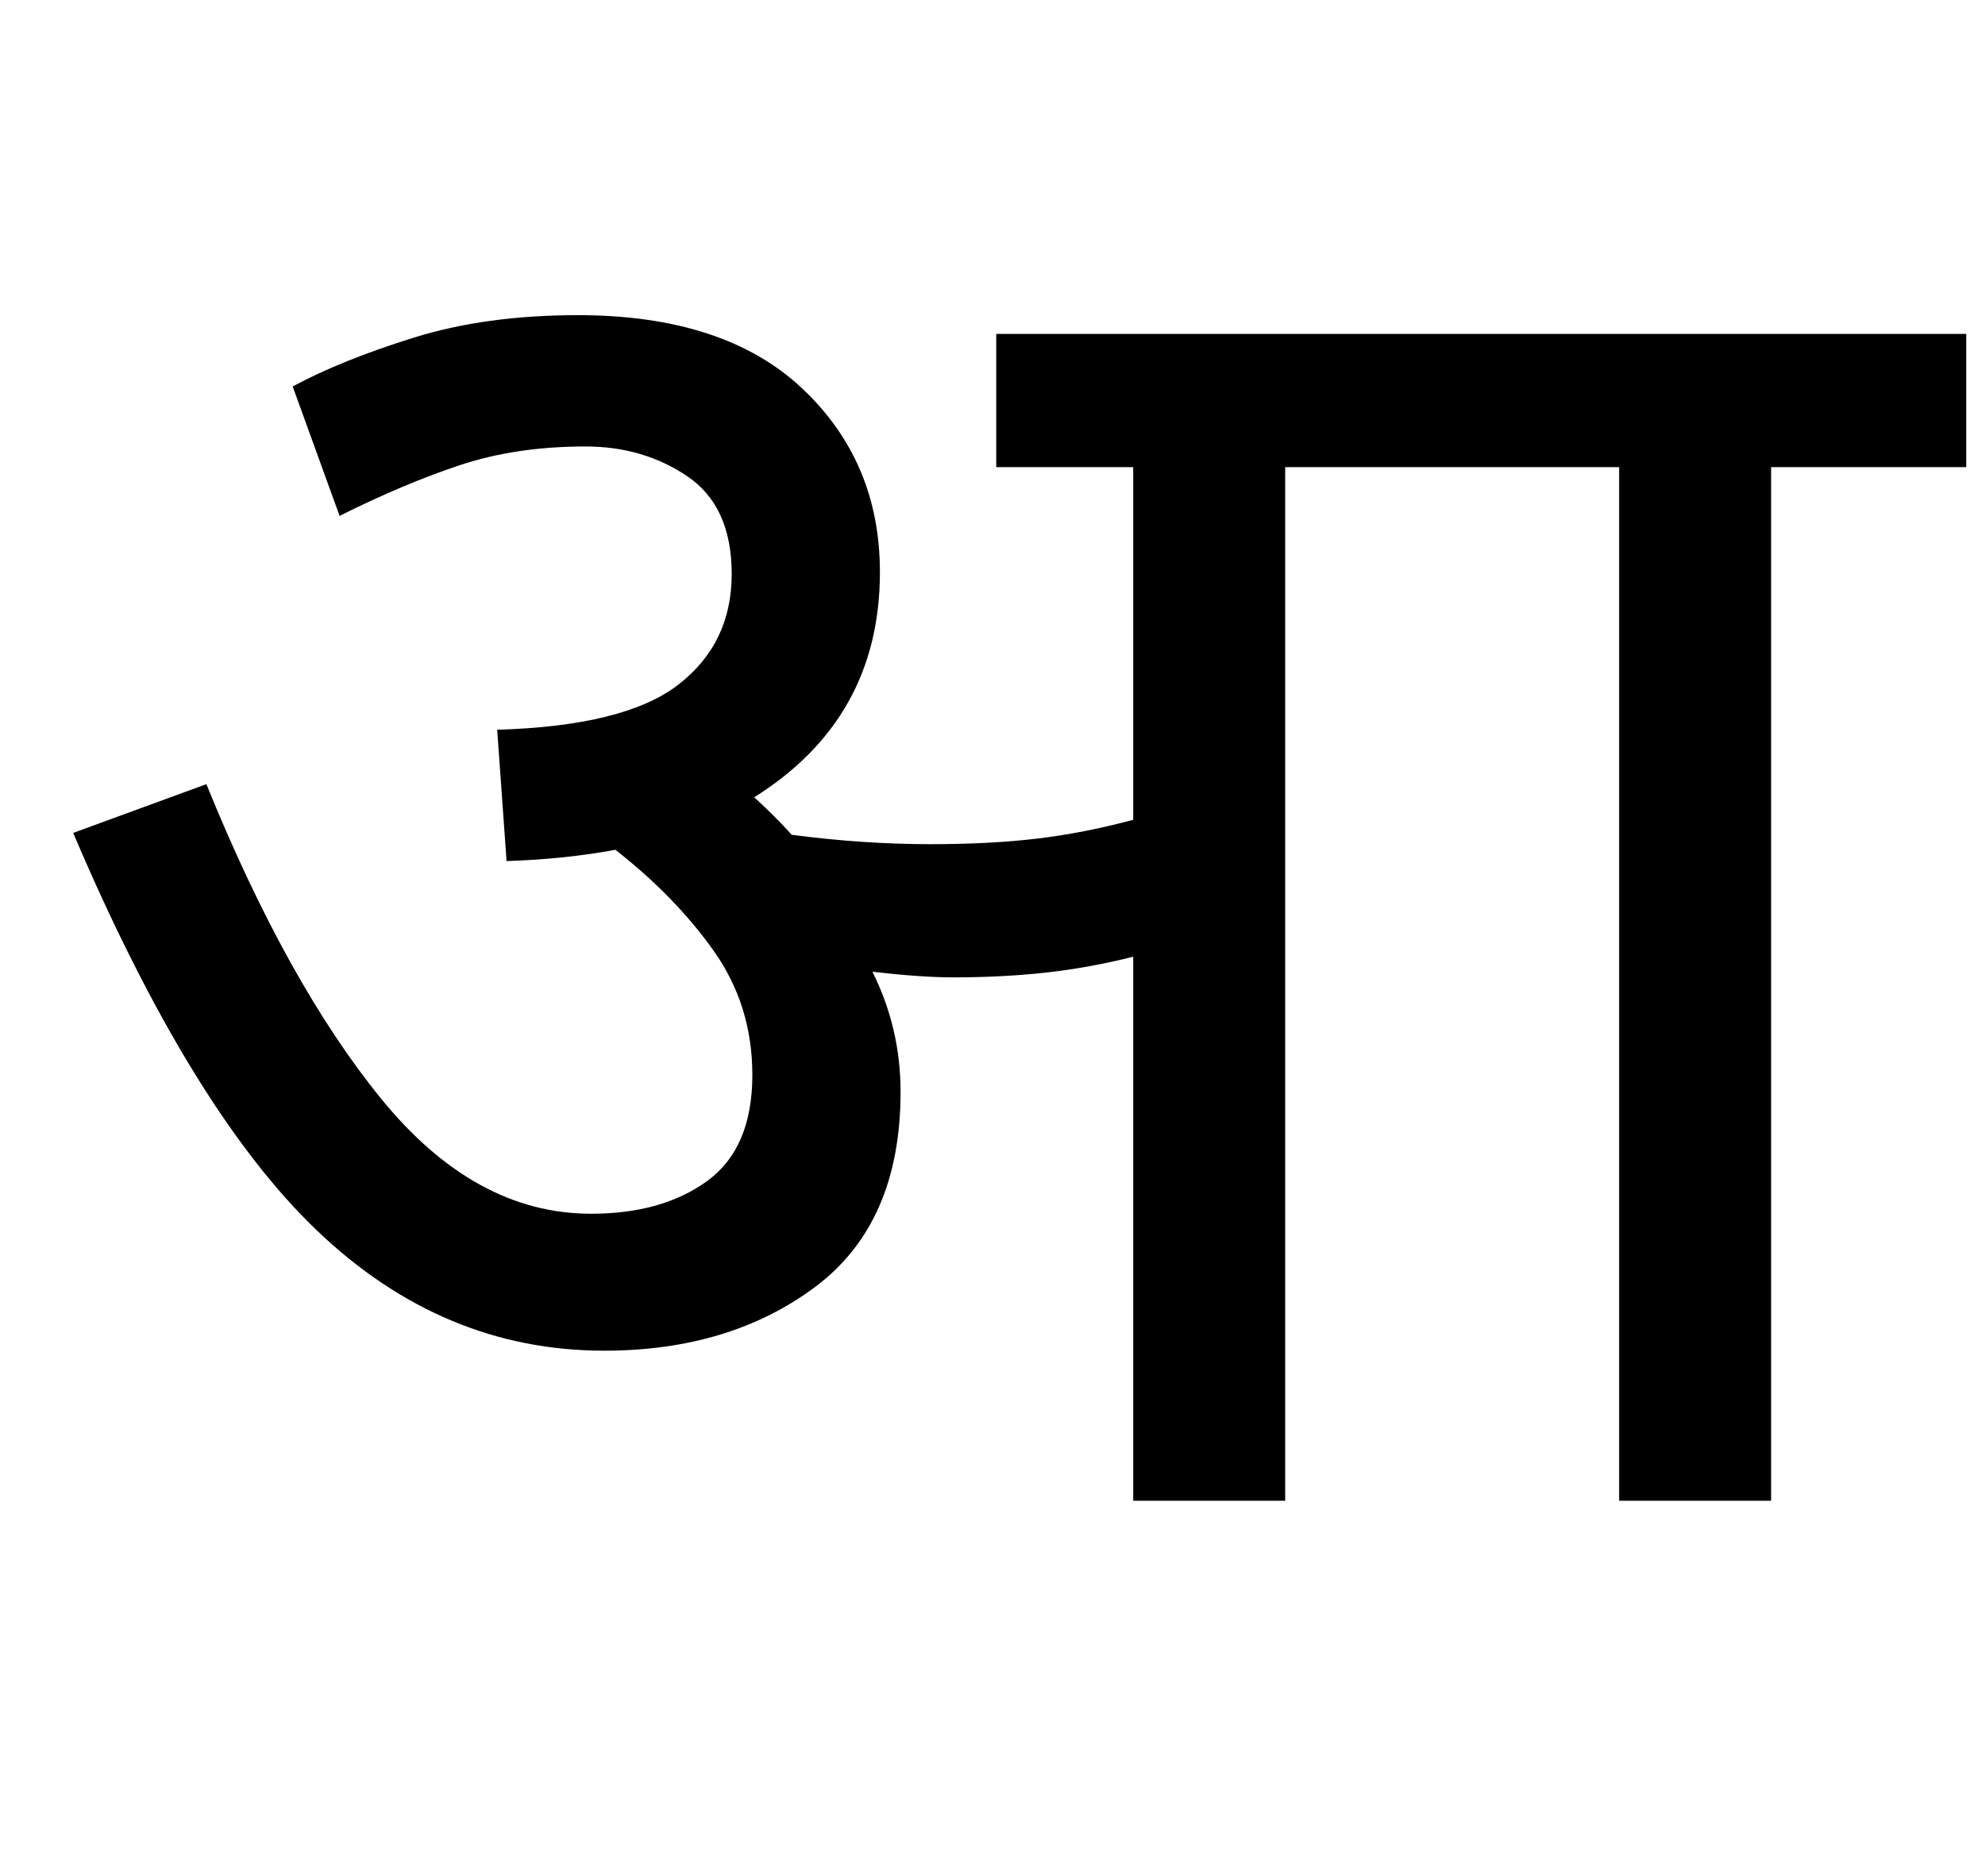
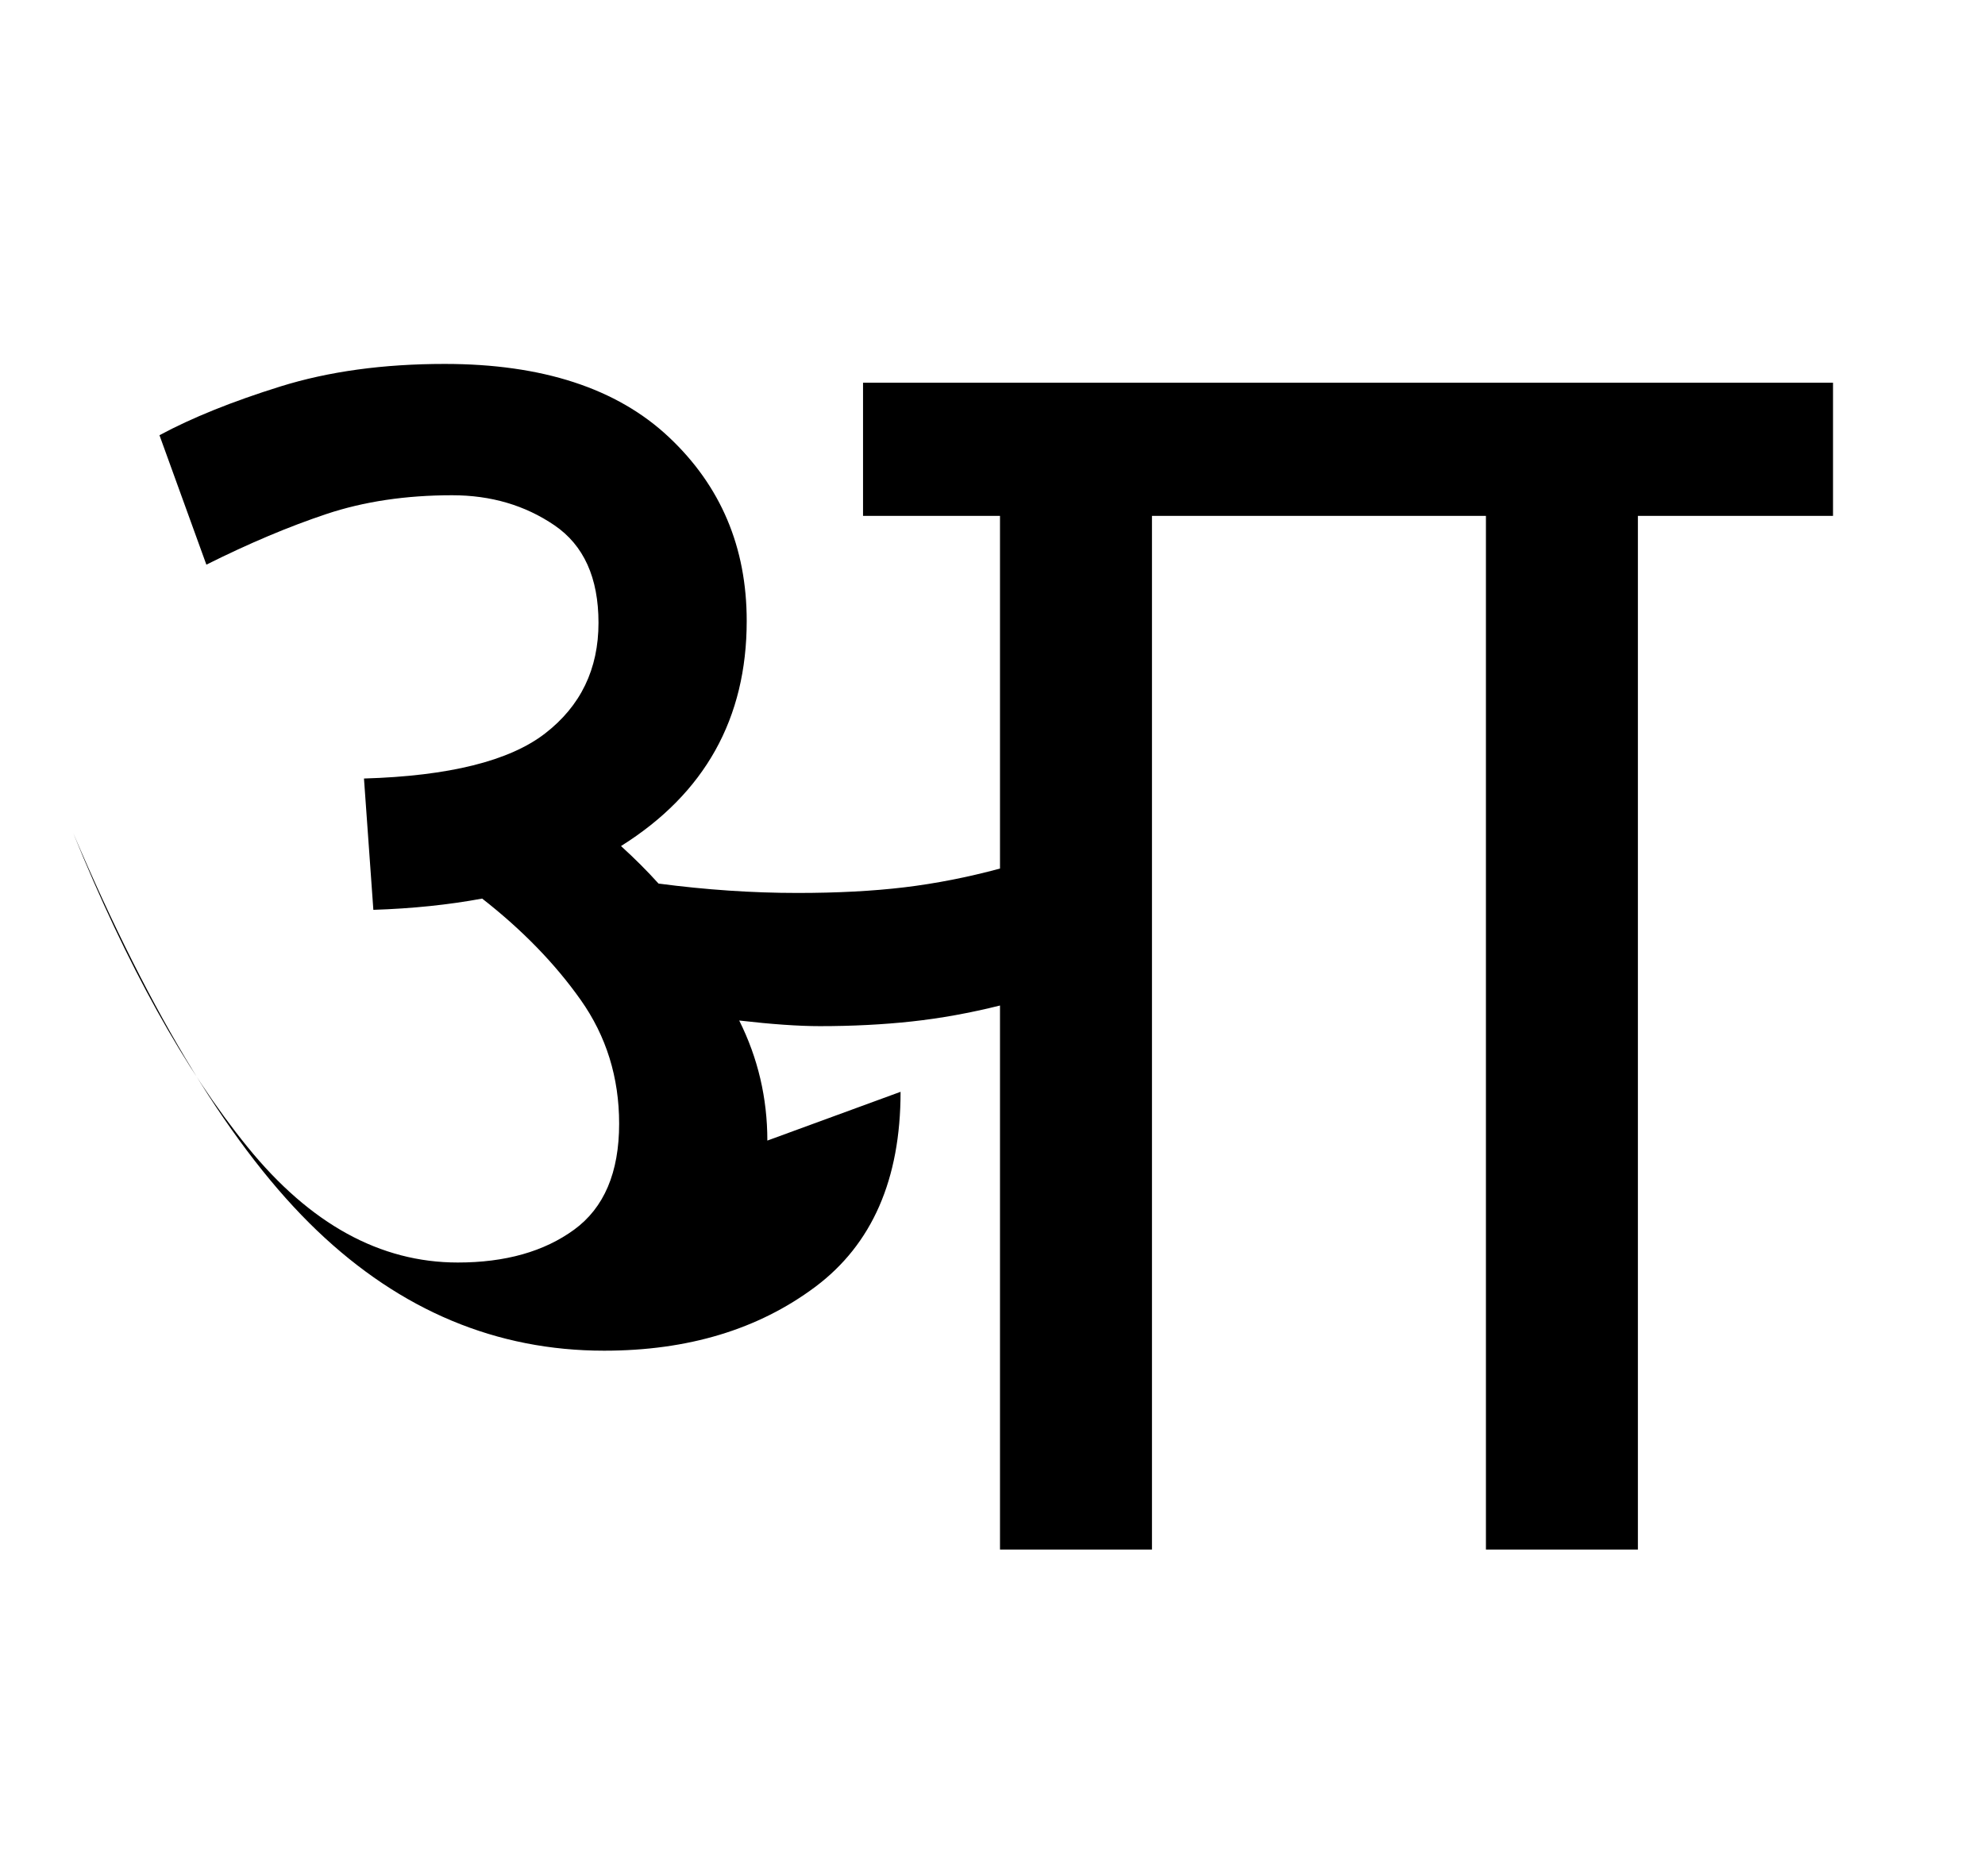
<svg xmlns="http://www.w3.org/2000/svg" version="1.1" viewBox="-10 0 1058 1000">
-   <path fill="currentColor" d="M470 582q0 70 -45.5 104t-112.5 34q-86 0 -153 -64t-130 -212l71 -26q43 106 93 167.5t112 61.5q38 0 62 -17.5t24 -56.5q0 -37 -20.5 -66t-52.5 -54q-27 5 -58 6l-5 -70q68 -2 96.5 -24t28.5 -59q0 -36 -23.5 -52t-54.5 -16q-37 0 -67 10t-64 27l-25 -69 q26 -14 64.5 -26t87.5 -12q78 0 119.5 39t41.5 98q0 78 -67 120q11 10 20 20q38 5 74 5q32 0 57 -3t51 -10v-188h-73v-71h517v71h-104v551h-81v-551h-178v551h-81v-290q-24 6 -47 8.5t-49 2.5q-17 0 -43 -3q15 30 15 64z" />
+   <path fill="currentColor" d="M470 582q0 70 -45.5 104t-112.5 34q-86 0 -153 -64t-130 -212q43 106 93 167.5t112 61.5q38 0 62 -17.5t24 -56.5q0 -37 -20.5 -66t-52.5 -54q-27 5 -58 6l-5 -70q68 -2 96.5 -24t28.5 -59q0 -36 -23.5 -52t-54.5 -16q-37 0 -67 10t-64 27l-25 -69 q26 -14 64.5 -26t87.5 -12q78 0 119.5 39t41.5 98q0 78 -67 120q11 10 20 20q38 5 74 5q32 0 57 -3t51 -10v-188h-73v-71h517v71h-104v551h-81v-551h-178v551h-81v-290q-24 6 -47 8.5t-49 2.5q-17 0 -43 -3q15 30 15 64z" />
</svg>